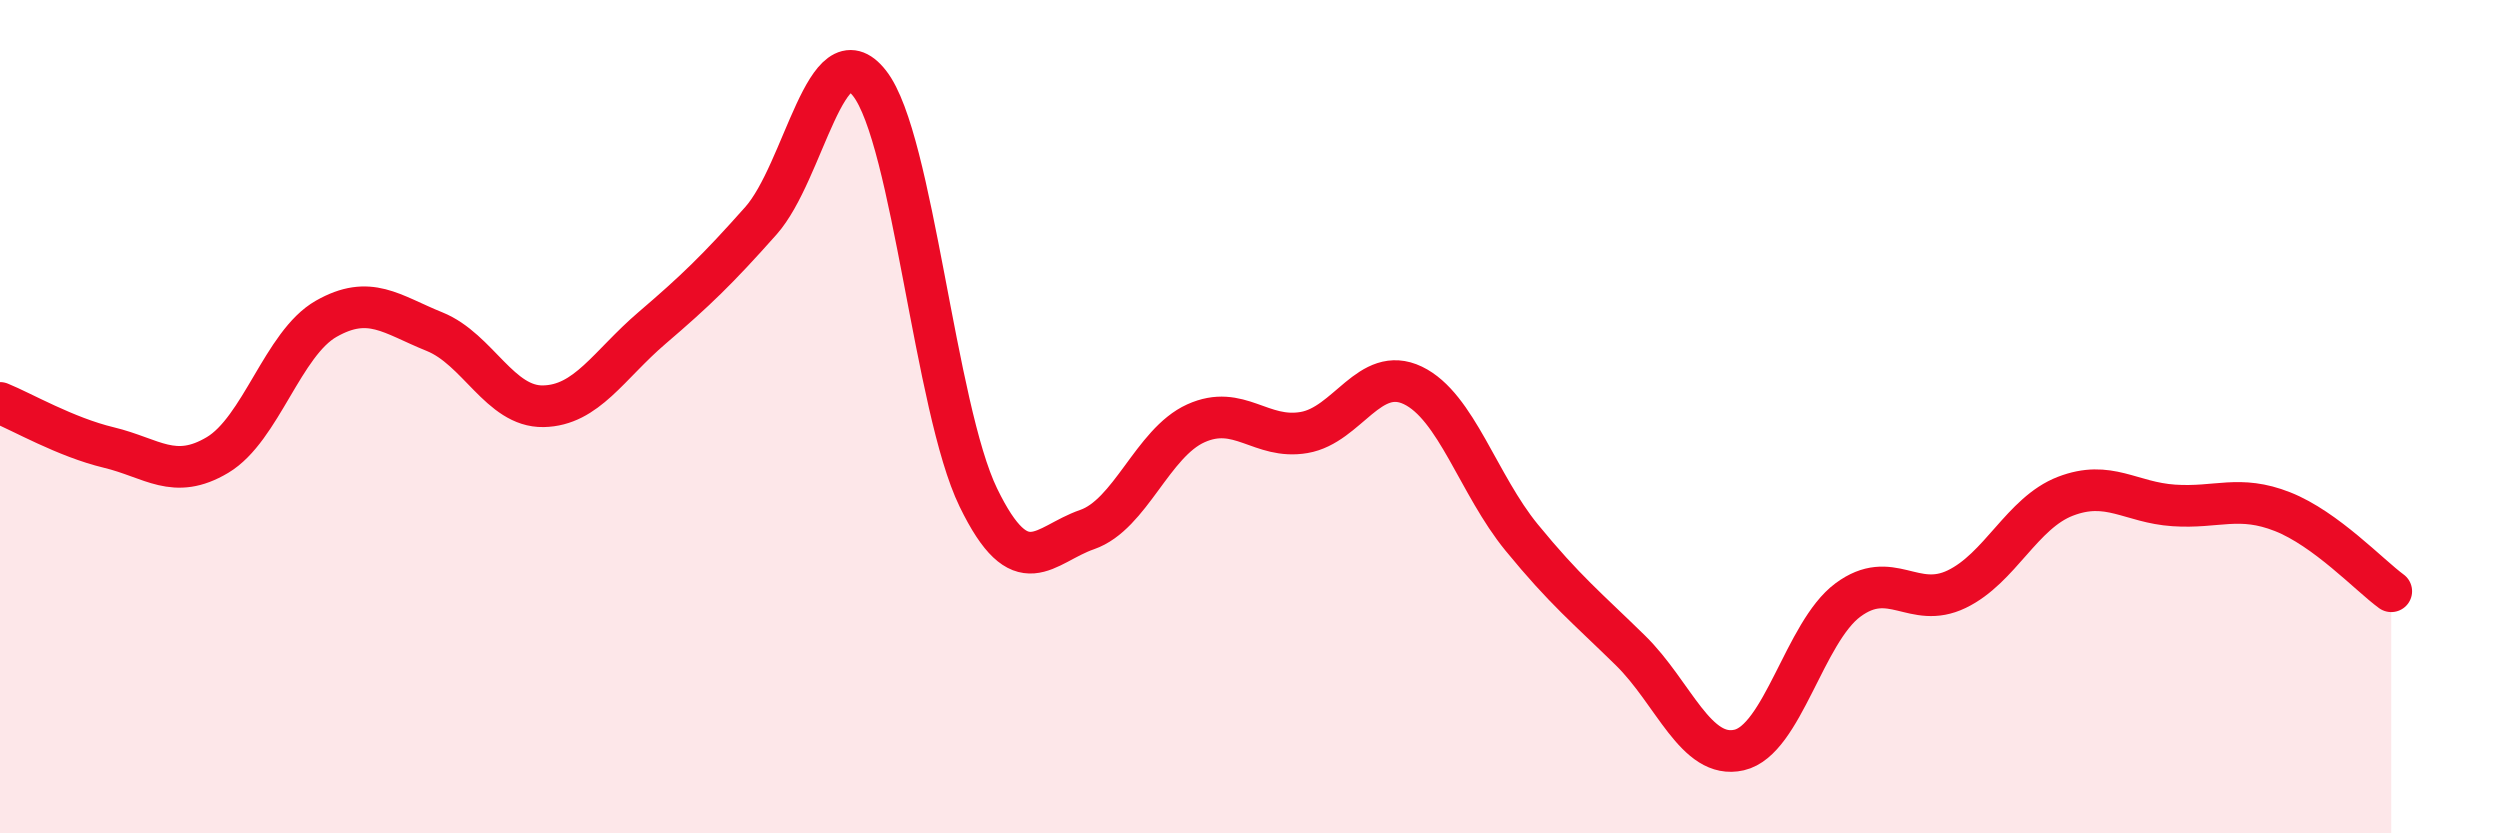
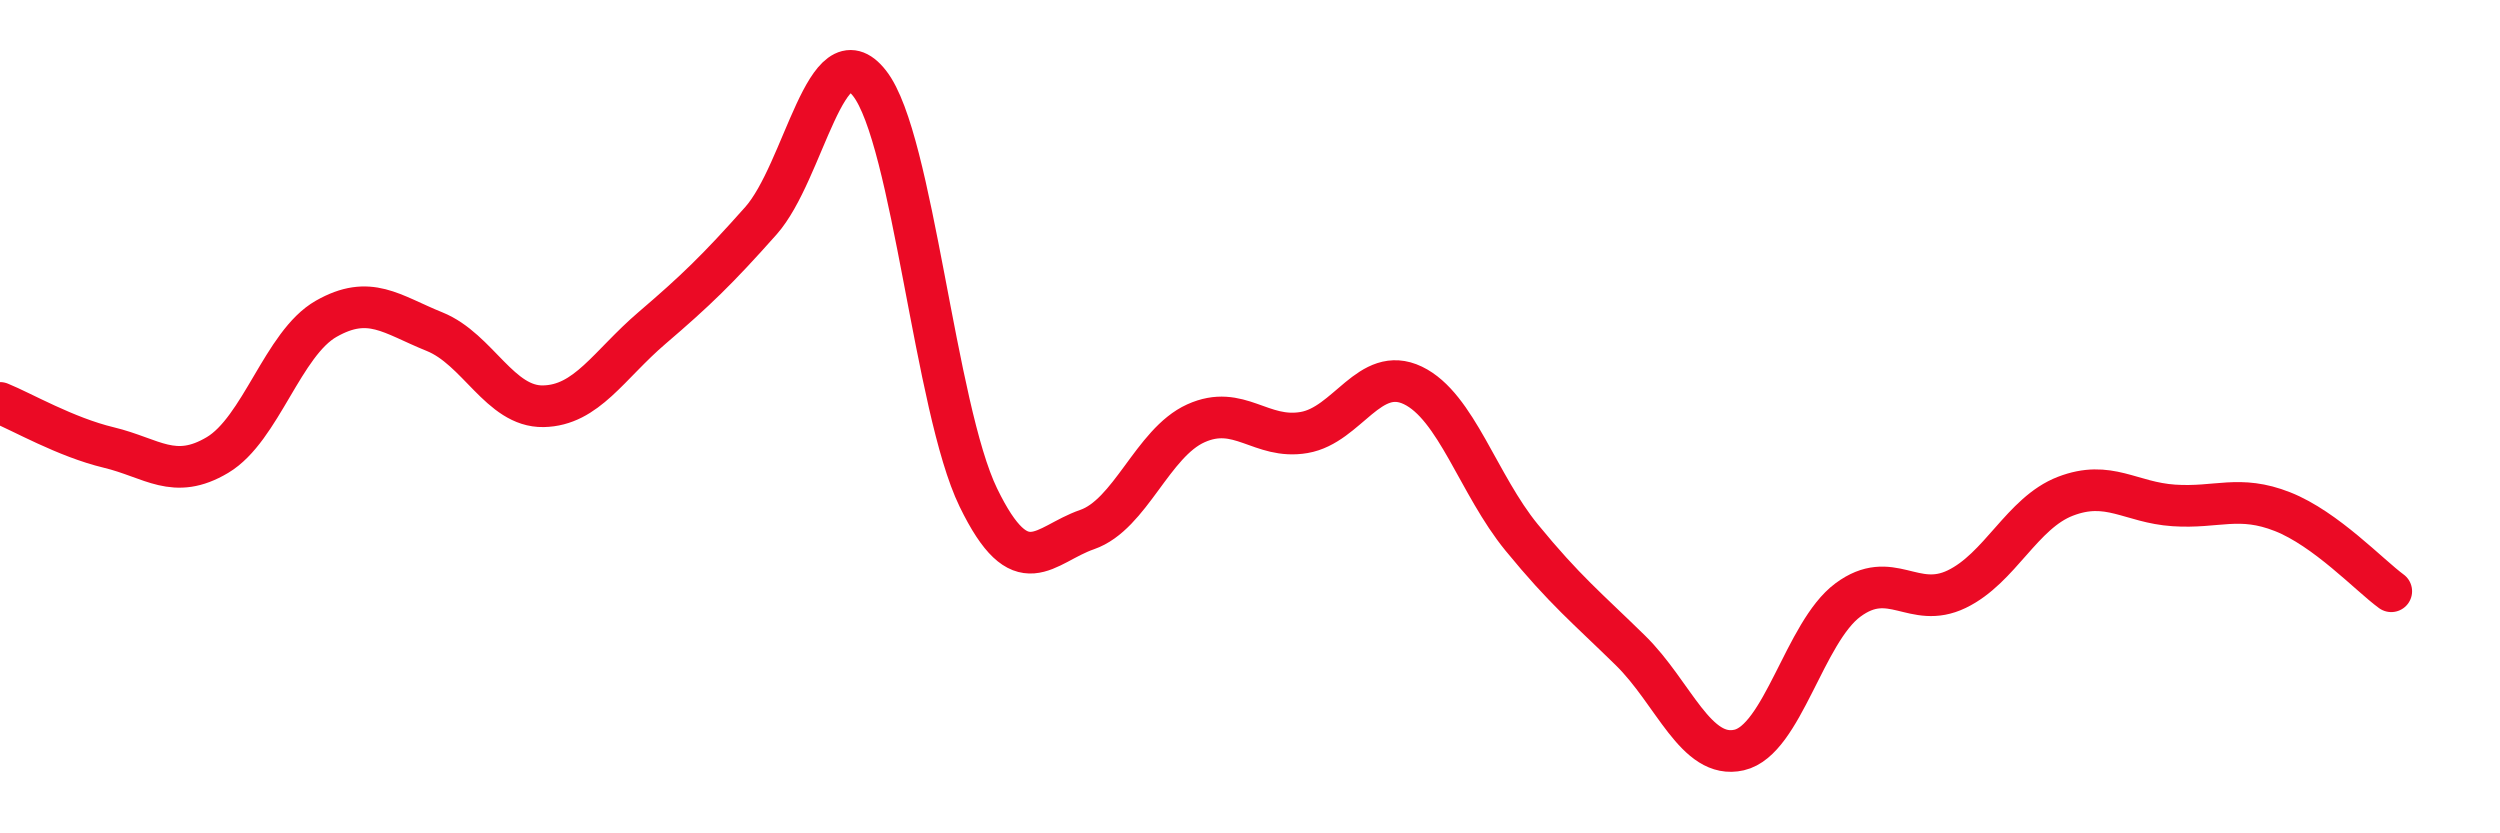
<svg xmlns="http://www.w3.org/2000/svg" width="60" height="20" viewBox="0 0 60 20">
-   <path d="M 0,9.67 C 0.52,9.88 1.57,10.49 2.61,10.74 C 3.65,10.99 4.18,11.54 5.22,10.92 C 6.26,10.3 6.79,8.24 7.83,7.65 C 8.87,7.06 9.39,7.54 10.43,7.96 C 11.47,8.38 12,9.77 13.04,9.75 C 14.08,9.73 14.61,8.76 15.65,7.87 C 16.69,6.98 17.22,6.47 18.26,5.3 C 19.3,4.13 19.83,0.67 20.87,2 C 21.91,3.33 22.44,9.8 23.48,11.94 C 24.52,14.08 25.05,13.07 26.09,12.71 C 27.13,12.35 27.66,10.63 28.7,10.16 C 29.74,9.69 30.26,10.56 31.3,10.38 C 32.34,10.2 32.87,8.75 33.91,9.25 C 34.95,9.75 35.48,11.63 36.52,12.9 C 37.56,14.17 38.09,14.59 39.13,15.61 C 40.17,16.63 40.7,18.24 41.74,18 C 42.78,17.76 43.31,15.17 44.35,14.4 C 45.39,13.63 45.92,14.64 46.96,14.14 C 48,13.64 48.53,12.31 49.57,11.91 C 50.61,11.51 51.13,12.06 52.17,12.13 C 53.21,12.2 53.74,11.87 54.78,12.28 C 55.82,12.69 56.87,13.81 57.39,14.19L57.39 20L0 20Z" fill="#EB0A25" opacity="0.1" stroke-linecap="round" stroke-linejoin="round" />
  <path d="M 0,9.67 C 0.52,9.88 1.57,10.49 2.61,10.74 C 3.65,10.99 4.18,11.54 5.22,10.92 C 6.26,10.3 6.79,8.24 7.83,7.65 C 8.87,7.06 9.39,7.54 10.43,7.96 C 11.47,8.38 12,9.77 13.04,9.75 C 14.08,9.73 14.61,8.76 15.65,7.87 C 16.69,6.98 17.22,6.47 18.26,5.3 C 19.3,4.13 19.83,0.67 20.87,2 C 21.91,3.33 22.44,9.8 23.48,11.94 C 24.52,14.08 25.05,13.07 26.09,12.71 C 27.13,12.35 27.66,10.63 28.7,10.16 C 29.74,9.69 30.26,10.56 31.3,10.38 C 32.34,10.2 32.87,8.75 33.91,9.25 C 34.95,9.75 35.48,11.63 36.52,12.9 C 37.56,14.17 38.09,14.59 39.13,15.61 C 40.17,16.63 40.7,18.24 41.74,18 C 42.78,17.76 43.31,15.17 44.35,14.4 C 45.39,13.63 45.92,14.64 46.96,14.14 C 48,13.64 48.53,12.31 49.57,11.91 C 50.61,11.51 51.13,12.06 52.17,12.13 C 53.21,12.2 53.74,11.87 54.78,12.28 C 55.82,12.69 56.87,13.81 57.39,14.19" stroke="#EB0A25" stroke-width="1" fill="none" stroke-linecap="round" stroke-linejoin="round" />
</svg>